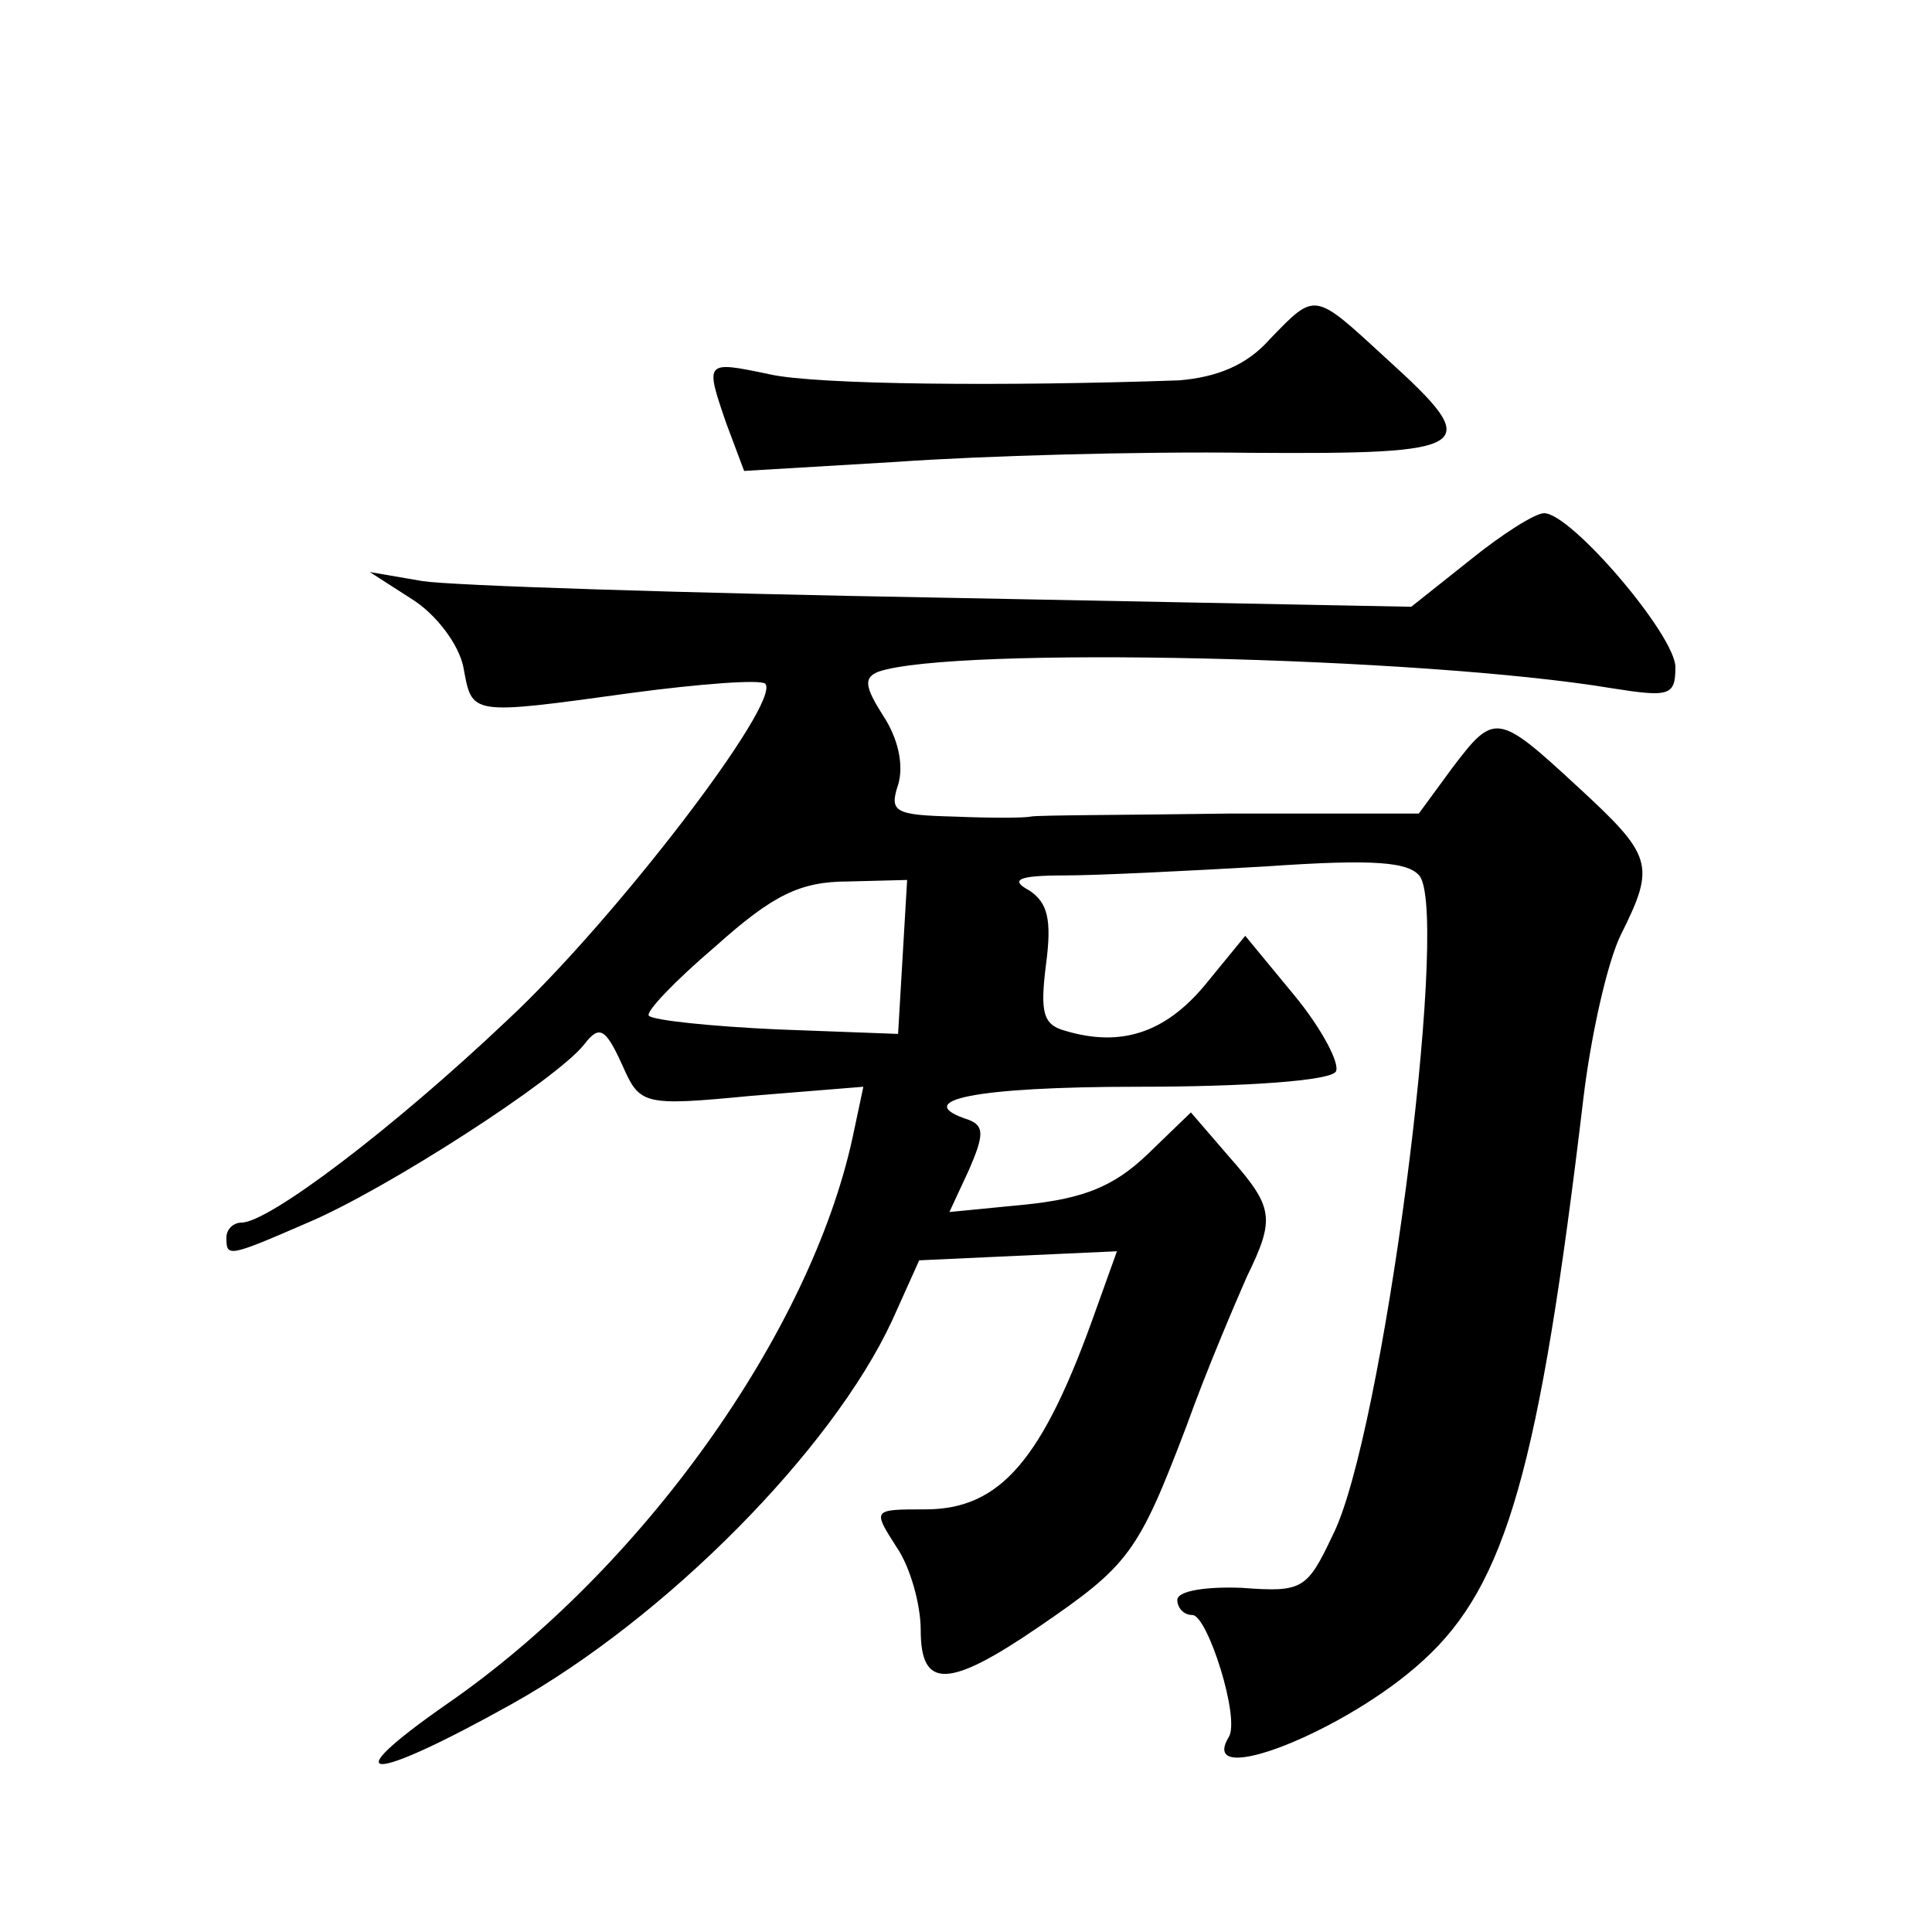
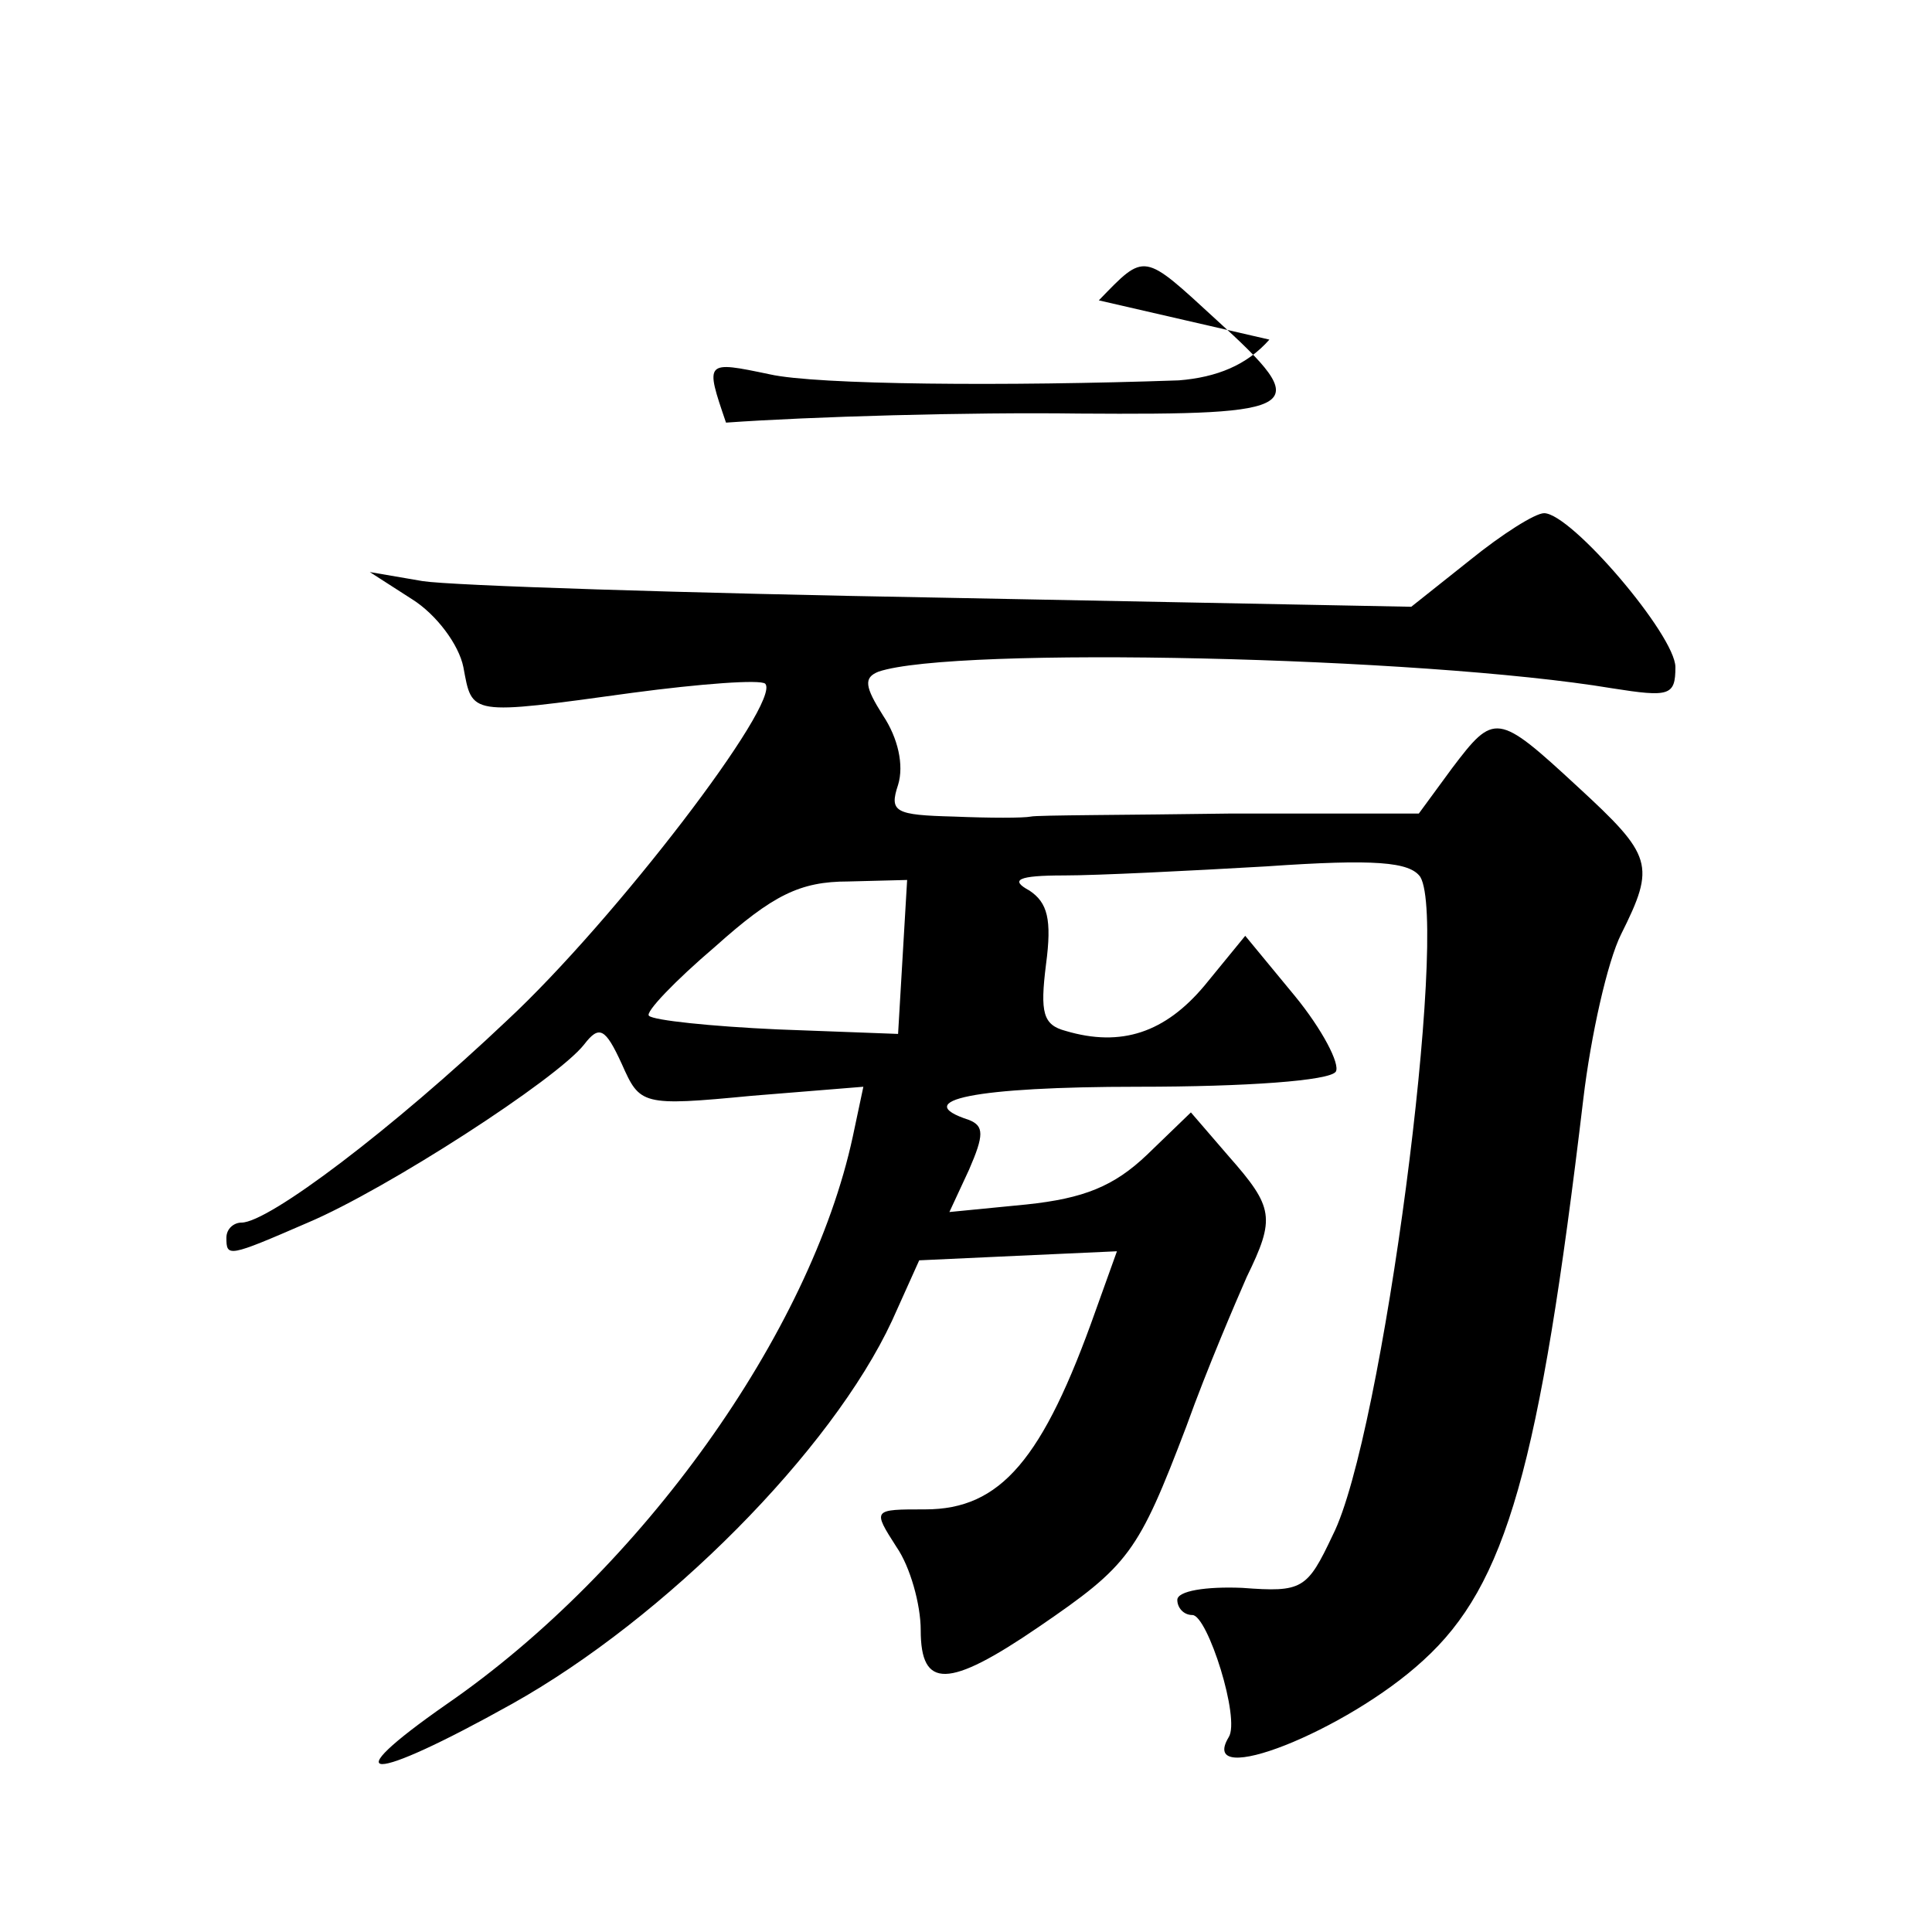
<svg xmlns="http://www.w3.org/2000/svg" version="1.0" width="128pt" height="128pt" viewBox="0 0 128 128" preserveAspectRatio="xMidYMid meet">
  <g transform="translate(0,128) scale(0.1,-0.1)" fill="#0" stroke="none">
-     <path d="M841 1055 c-15 -17 -35 -25 -60 -27 -114 -4 -240 -3 -271 4 -43 9 -43 9 -29 -32 l12 -32 101 6 c56 4 161 7 234 6 150 -1 156 3 91 62 -49 45 -47 45 -78 13z M974 909 l-39 -31 -310 6 c-171 3 -326 8 -345 11 l-35 6 28 -18 c16 -10 31 -30 34 -45 6 -32 3 -32 112 -17 45 6 85 9 88 6 11 -12 -100 -157 -171 -223 -76 -72 -158 -134 -176 -134 -5 0 -10 -4 -10 -10 0 -13 1 -13 54 10 52 22 165 95 183 118 10 13 14 11 25 -13 12 -27 13 -28 86 -21 l74 6 -7 -33 c-28 -130 -140 -287 -269 -376 -76 -53 -52 -53 43 0 102 57 212 168 252 254 l18 40 65 3 66 3 -14 -39 c-35 -99 -63 -132 -113 -132 -35 0 -35 0 -19 -25 9 -13 16 -38 16 -55 0 -39 18 -39 78 2 60 41 66 49 98 133 14 39 33 83 40 99 19 39 18 46 -12 80 l-25 29 -29 -28 c-22 -21 -42 -29 -80 -33 l-51 -5 13 28 c10 23 10 29 0 33 -40 13 4 22 112 22 72 0 127 4 131 10 3 5 -9 28 -27 50 l-33 40 -27 -33 c-26 -31 -55 -41 -92 -30 -15 4 -17 12 -13 44 4 30 1 41 -11 49 -13 7 -8 10 23 10 22 0 82 3 134 6 72 5 95 3 102 -7 19 -32 -25 -371 -58 -436 -17 -36 -20 -38 -60 -35 -24 1 -43 -2 -43 -8 0 -5 4 -10 10 -10 10 0 32 -69 24 -81 -21 -35 78 4 129 51 55 50 77 128 106 372 5 42 16 91 25 109 23 46 21 52 -29 98 -53 49 -55 49 -83 12 l-22 -30 -125 0 c-68 -1 -128 -1 -132 -2 -5 -1 -27 -1 -51 0 -39 1 -43 3 -37 21 4 13 0 31 -10 46 -12 19 -13 25 -3 29 50 17 360 10 486 -11 38 -6 42 -5 42 14 0 21 -69 102 -87 102 -6 0 -28 -14 -49 -31z m-376 -263 l-3 -51 -80 3 c-44 2 -82 6 -85 9 -3 2 17 23 44 46 38 34 56 43 88 43 l39 1 -3 -51z" />
+     <path d="M841 1055 c-15 -17 -35 -25 -60 -27 -114 -4 -240 -3 -271 4 -43 9 -43 9 -29 -32 c56 4 161 7 234 6 150 -1 156 3 91 62 -49 45 -47 45 -78 13z M974 909 l-39 -31 -310 6 c-171 3 -326 8 -345 11 l-35 6 28 -18 c16 -10 31 -30 34 -45 6 -32 3 -32 112 -17 45 6 85 9 88 6 11 -12 -100 -157 -171 -223 -76 -72 -158 -134 -176 -134 -5 0 -10 -4 -10 -10 0 -13 1 -13 54 10 52 22 165 95 183 118 10 13 14 11 25 -13 12 -27 13 -28 86 -21 l74 6 -7 -33 c-28 -130 -140 -287 -269 -376 -76 -53 -52 -53 43 0 102 57 212 168 252 254 l18 40 65 3 66 3 -14 -39 c-35 -99 -63 -132 -113 -132 -35 0 -35 0 -19 -25 9 -13 16 -38 16 -55 0 -39 18 -39 78 2 60 41 66 49 98 133 14 39 33 83 40 99 19 39 18 46 -12 80 l-25 29 -29 -28 c-22 -21 -42 -29 -80 -33 l-51 -5 13 28 c10 23 10 29 0 33 -40 13 4 22 112 22 72 0 127 4 131 10 3 5 -9 28 -27 50 l-33 40 -27 -33 c-26 -31 -55 -41 -92 -30 -15 4 -17 12 -13 44 4 30 1 41 -11 49 -13 7 -8 10 23 10 22 0 82 3 134 6 72 5 95 3 102 -7 19 -32 -25 -371 -58 -436 -17 -36 -20 -38 -60 -35 -24 1 -43 -2 -43 -8 0 -5 4 -10 10 -10 10 0 32 -69 24 -81 -21 -35 78 4 129 51 55 50 77 128 106 372 5 42 16 91 25 109 23 46 21 52 -29 98 -53 49 -55 49 -83 12 l-22 -30 -125 0 c-68 -1 -128 -1 -132 -2 -5 -1 -27 -1 -51 0 -39 1 -43 3 -37 21 4 13 0 31 -10 46 -12 19 -13 25 -3 29 50 17 360 10 486 -11 38 -6 42 -5 42 14 0 21 -69 102 -87 102 -6 0 -28 -14 -49 -31z m-376 -263 l-3 -51 -80 3 c-44 2 -82 6 -85 9 -3 2 17 23 44 46 38 34 56 43 88 43 l39 1 -3 -51z" />
  </g>
</svg>